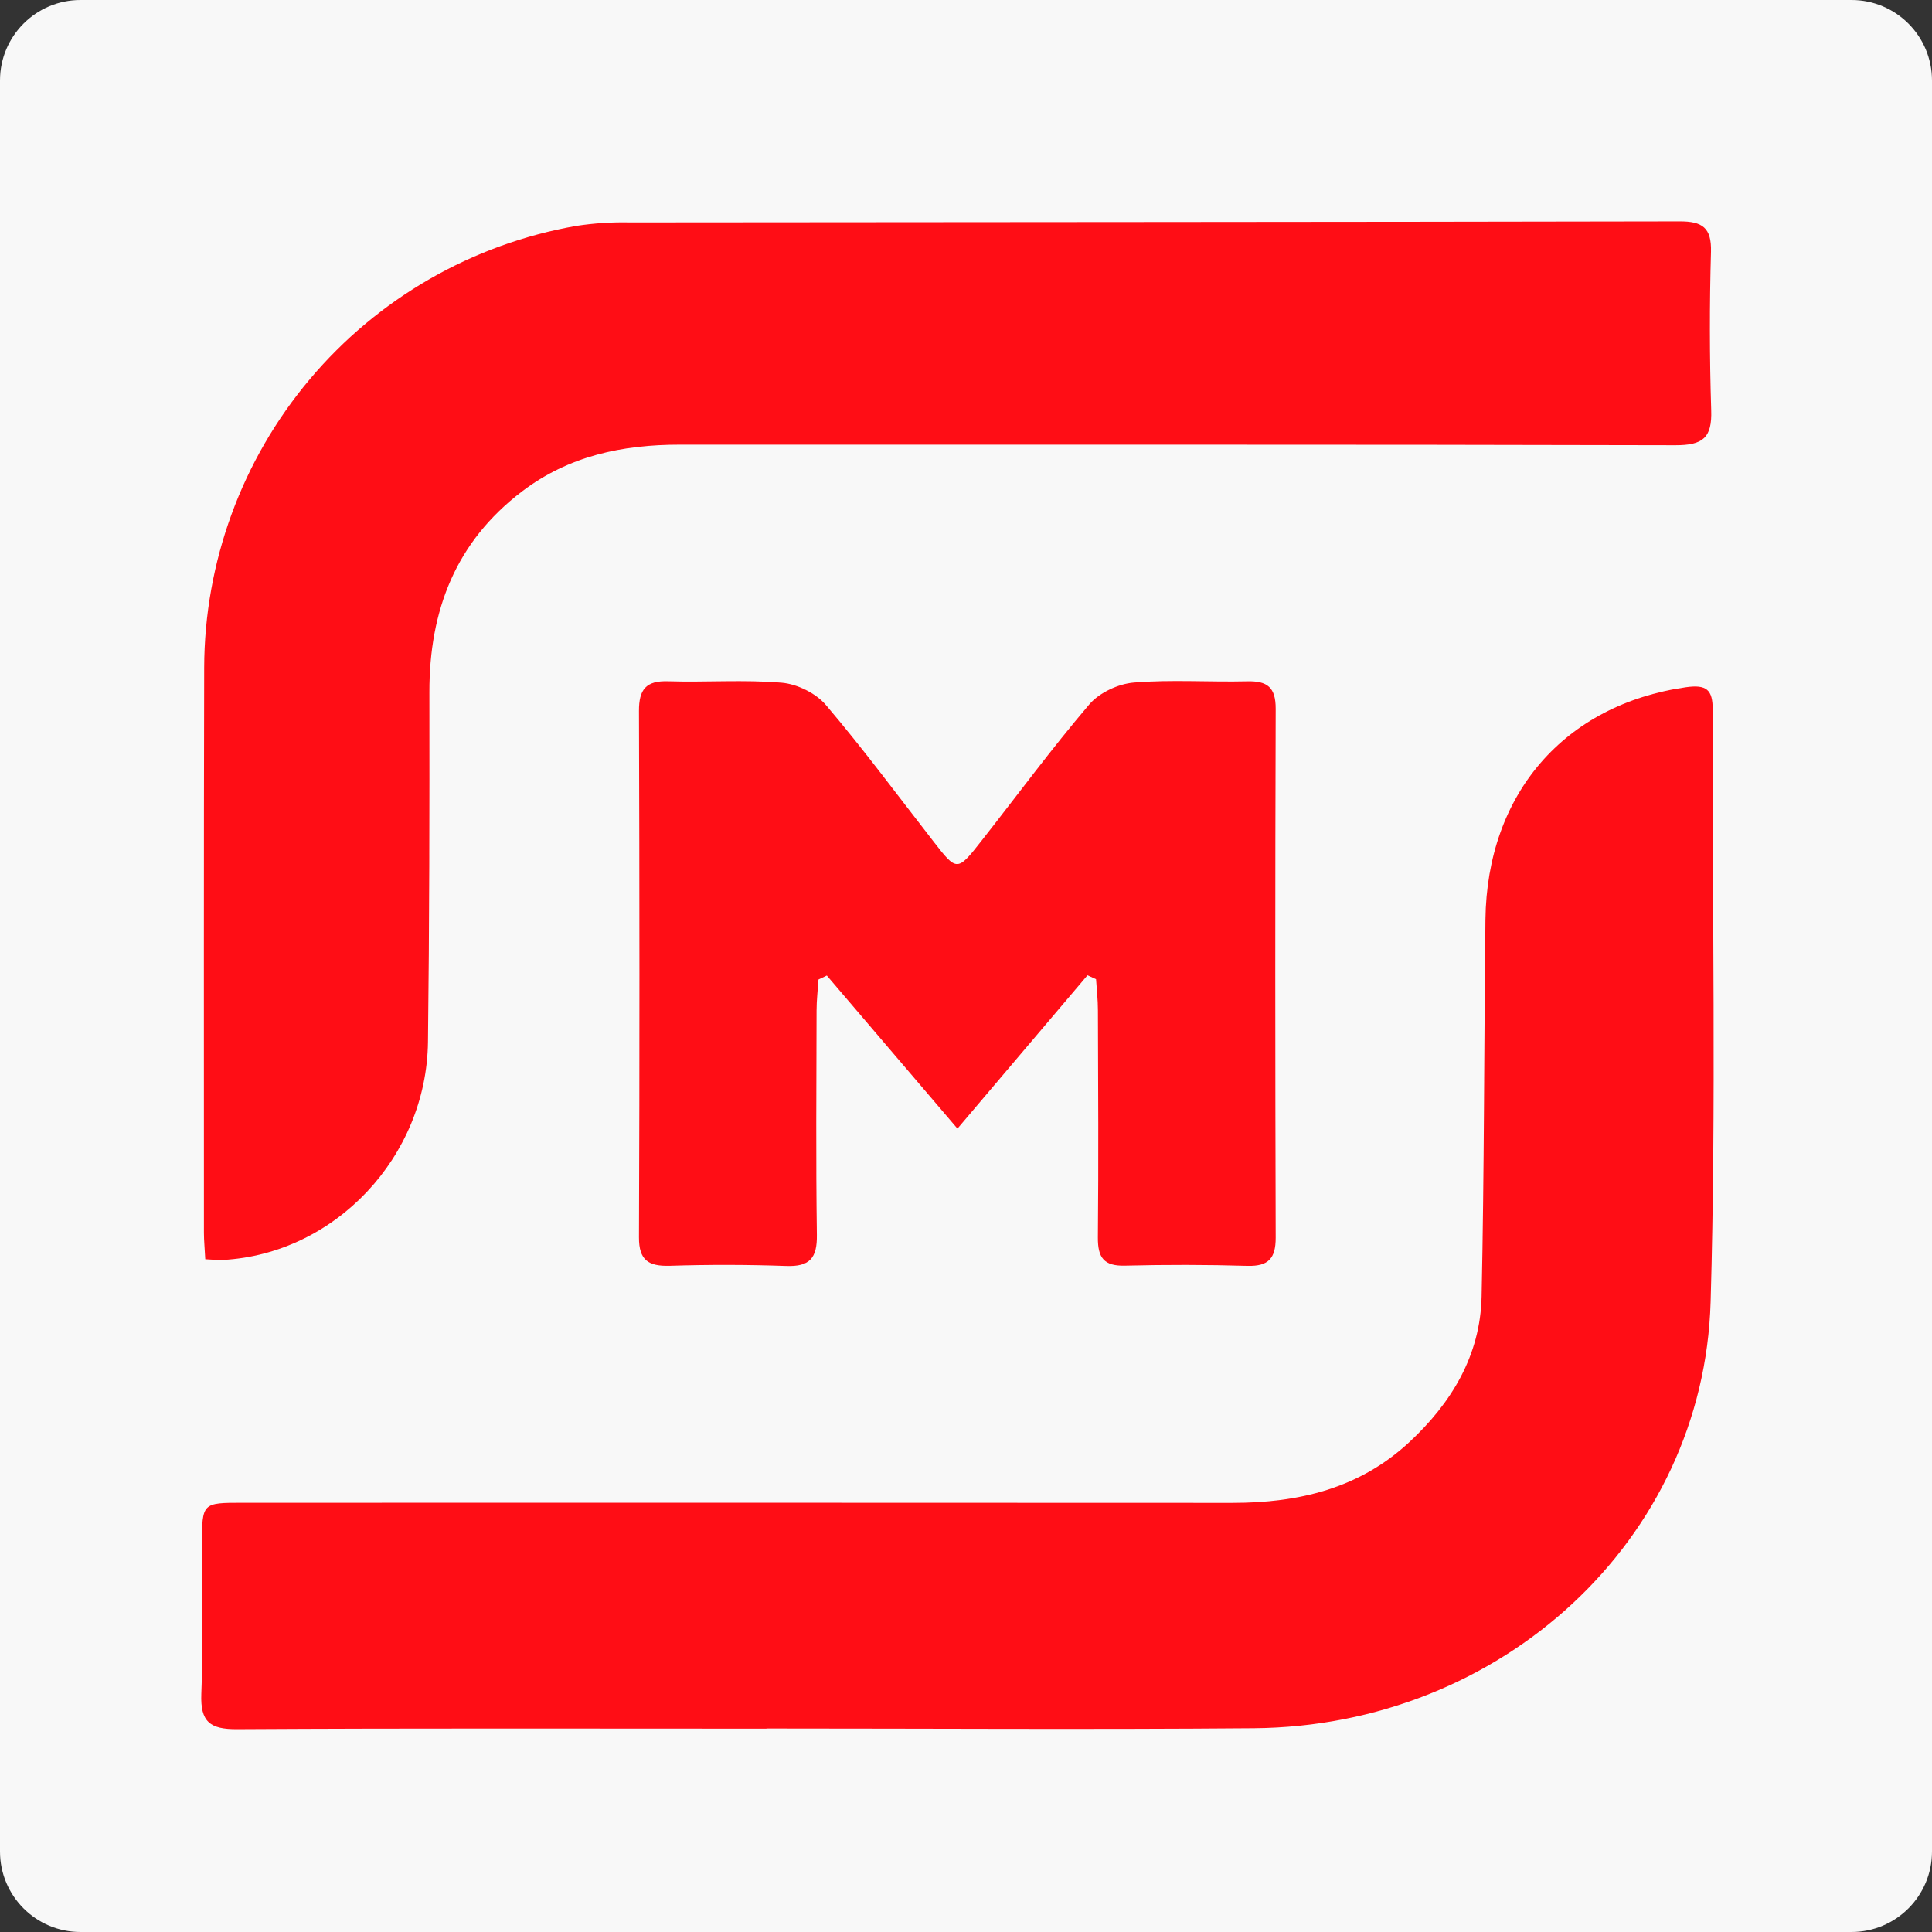
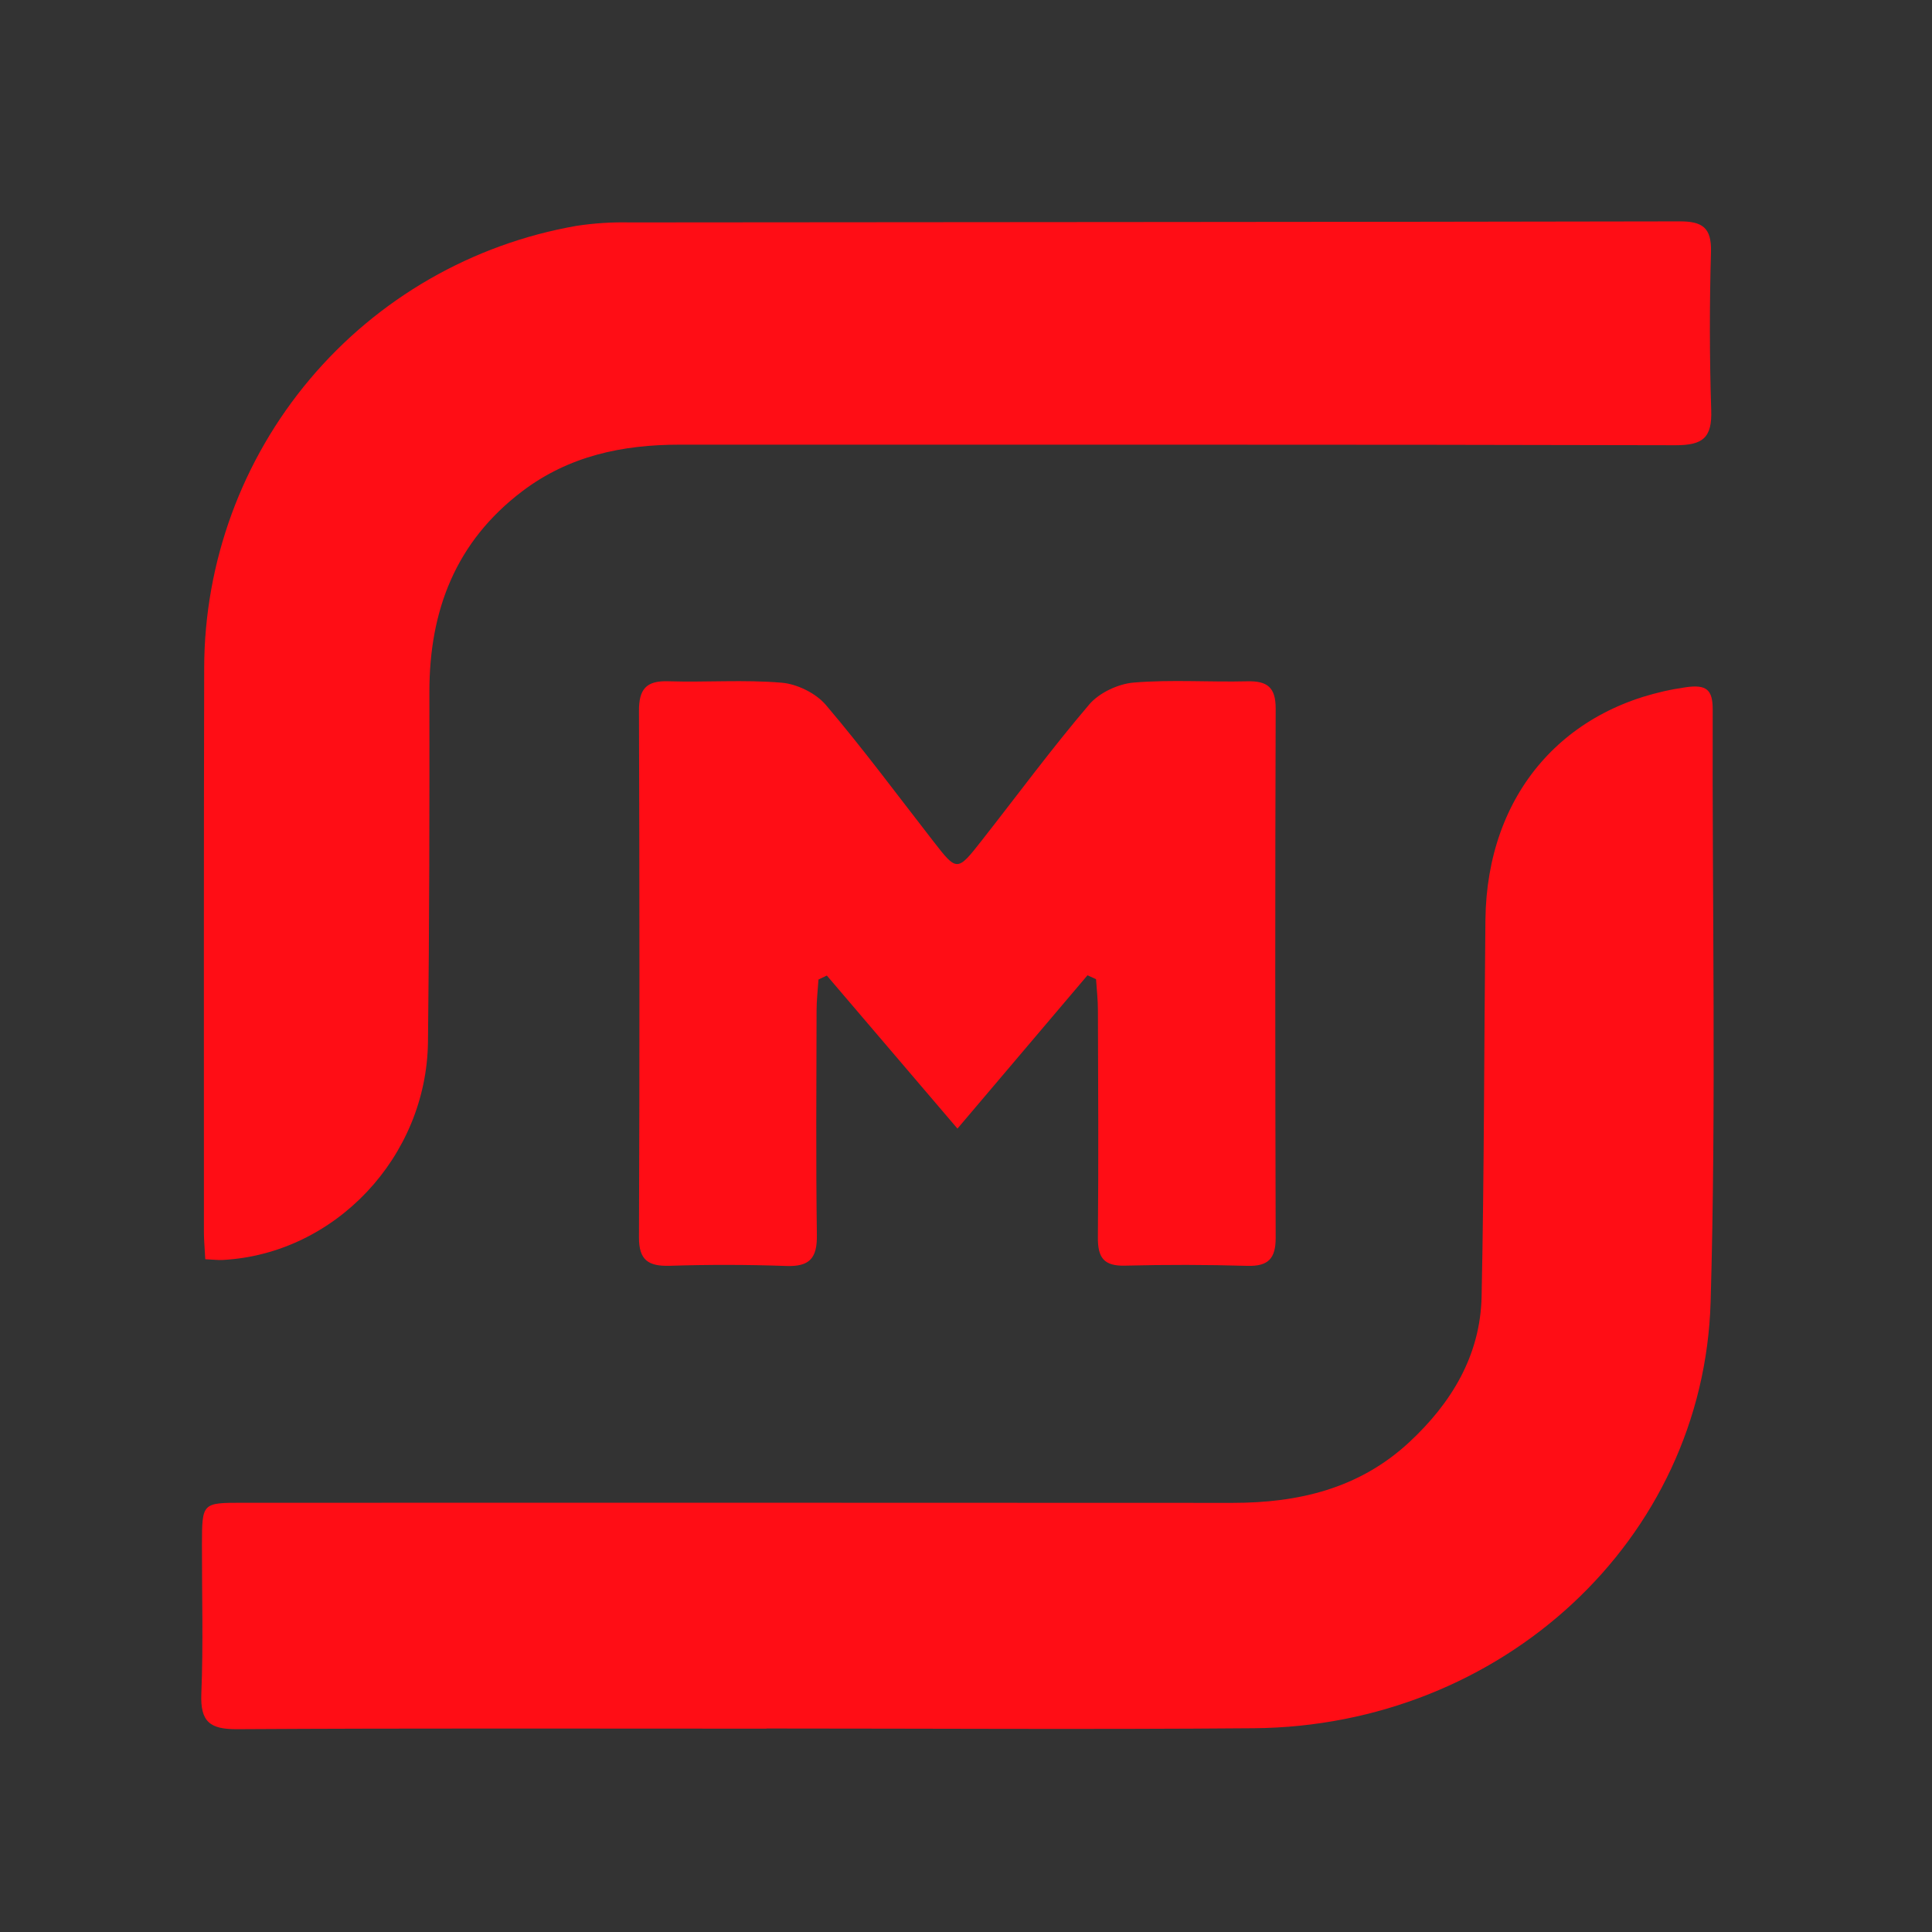
<svg xmlns="http://www.w3.org/2000/svg" width="96" height="96" viewBox="0 0 96 96" fill="none">
  <rect x="0" y="0" width="96" height="96" fill="#333333" stroke="none" />
-   <path d="M0 4C0 1.791 1.791 0 4 0H92C94.209 0 96 1.791 96 4V92C96 94.209 94.209 96 92 96H4C1.791 96 0 94.209 0 92V4Z" fill="#F8F8F8" />
  <path d="M38.084 85.896C29.318 85.896 20.55 85.87 11.782 85.922C10.427 85.932 9.95 85.553 10.004 84.167C10.105 81.694 10.03 79.215 10.035 76.739C10.04 74.672 10.045 74.672 12.06 74.672C28.455 74.672 44.85 74.665 61.247 74.677C64.524 74.677 67.536 73.966 70.013 71.673C72.125 69.715 73.558 67.35 73.62 64.425C73.751 58.19 73.741 51.947 73.81 45.706C73.88 39.44 77.747 35.009 83.774 34.148C84.797 34.004 85.106 34.269 85.103 35.264C85.073 45.07 85.284 54.884 85 64.683C84.655 76.535 74.599 85.772 62.306 85.875C54.231 85.942 46.159 85.888 38.086 85.888V85.896H38.084ZM10.2 62.57C10.174 62.032 10.133 61.643 10.133 61.256C10.133 51.895 10.123 42.535 10.146 33.174C10.159 27.926 12.019 22.85 15.4 18.837C18.782 14.823 23.468 12.128 28.638 11.224C29.519 11.089 30.411 11.032 31.302 11.052C48.686 11.034 66.07 11.034 83.452 11C84.591 10.995 85.049 11.312 85.018 12.51C84.942 15.133 84.946 17.758 85.029 20.381C85.078 21.76 84.611 22.126 83.246 22.123C66.756 22.079 50.263 22.102 33.77 22.095C30.923 22.095 28.264 22.654 25.945 24.414C22.64 26.923 21.333 30.335 21.336 34.385C21.344 40.182 21.336 45.974 21.266 51.769C21.197 57.494 16.644 62.3 11.084 62.606C10.844 62.622 10.599 62.588 10.2 62.57Z" fill="#FF0D15" />
  <path d="M47.578 56.082L41.085 48.474L40.67 48.672C40.637 49.187 40.575 49.703 40.575 50.218C40.567 53.931 40.539 57.646 40.59 61.359C40.608 62.511 40.24 62.951 39.057 62.905C37.127 62.838 35.195 62.835 33.265 62.897C32.222 62.923 31.745 62.621 31.75 61.48C31.784 52.764 31.778 44.05 31.75 35.333C31.745 34.256 32.1 33.813 33.206 33.852C35.087 33.911 36.978 33.764 38.849 33.924C39.616 33.991 40.549 34.449 41.044 35.037C42.901 37.222 44.612 39.535 46.375 41.8C47.552 43.315 47.56 43.323 48.786 41.759C50.559 39.502 52.265 37.185 54.125 35.003C54.622 34.421 55.563 33.98 56.338 33.916C58.206 33.761 60.097 33.9 61.978 33.854C62.975 33.831 63.39 34.153 63.388 35.215C63.359 43.98 63.362 52.743 63.388 61.508C63.388 62.529 63.027 62.925 61.996 62.9C59.967 62.841 57.935 62.838 55.905 62.889C54.844 62.92 54.545 62.485 54.553 61.485C54.589 57.723 54.568 53.959 54.555 50.195C54.555 49.682 54.496 49.169 54.462 48.656L54.037 48.461L47.575 56.08L47.578 56.082Z" fill="#FF0D15" />
</svg>